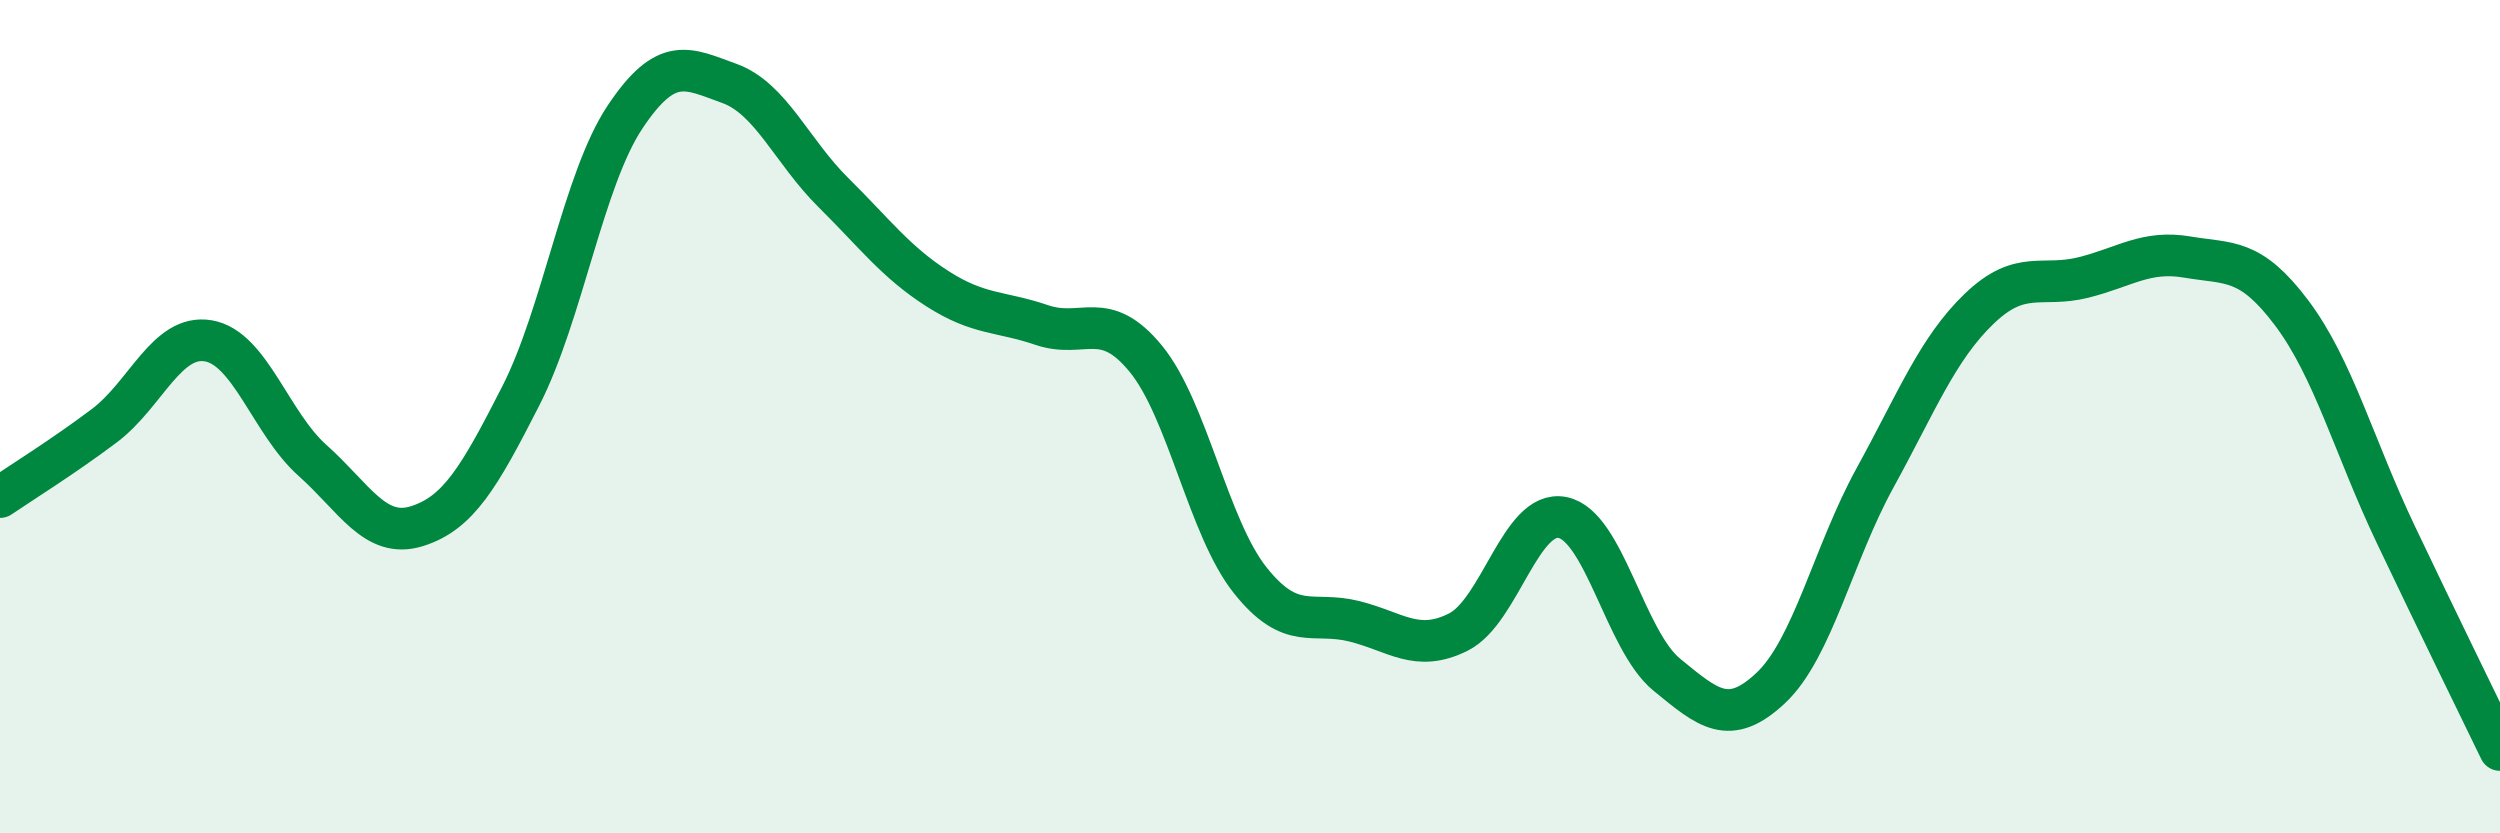
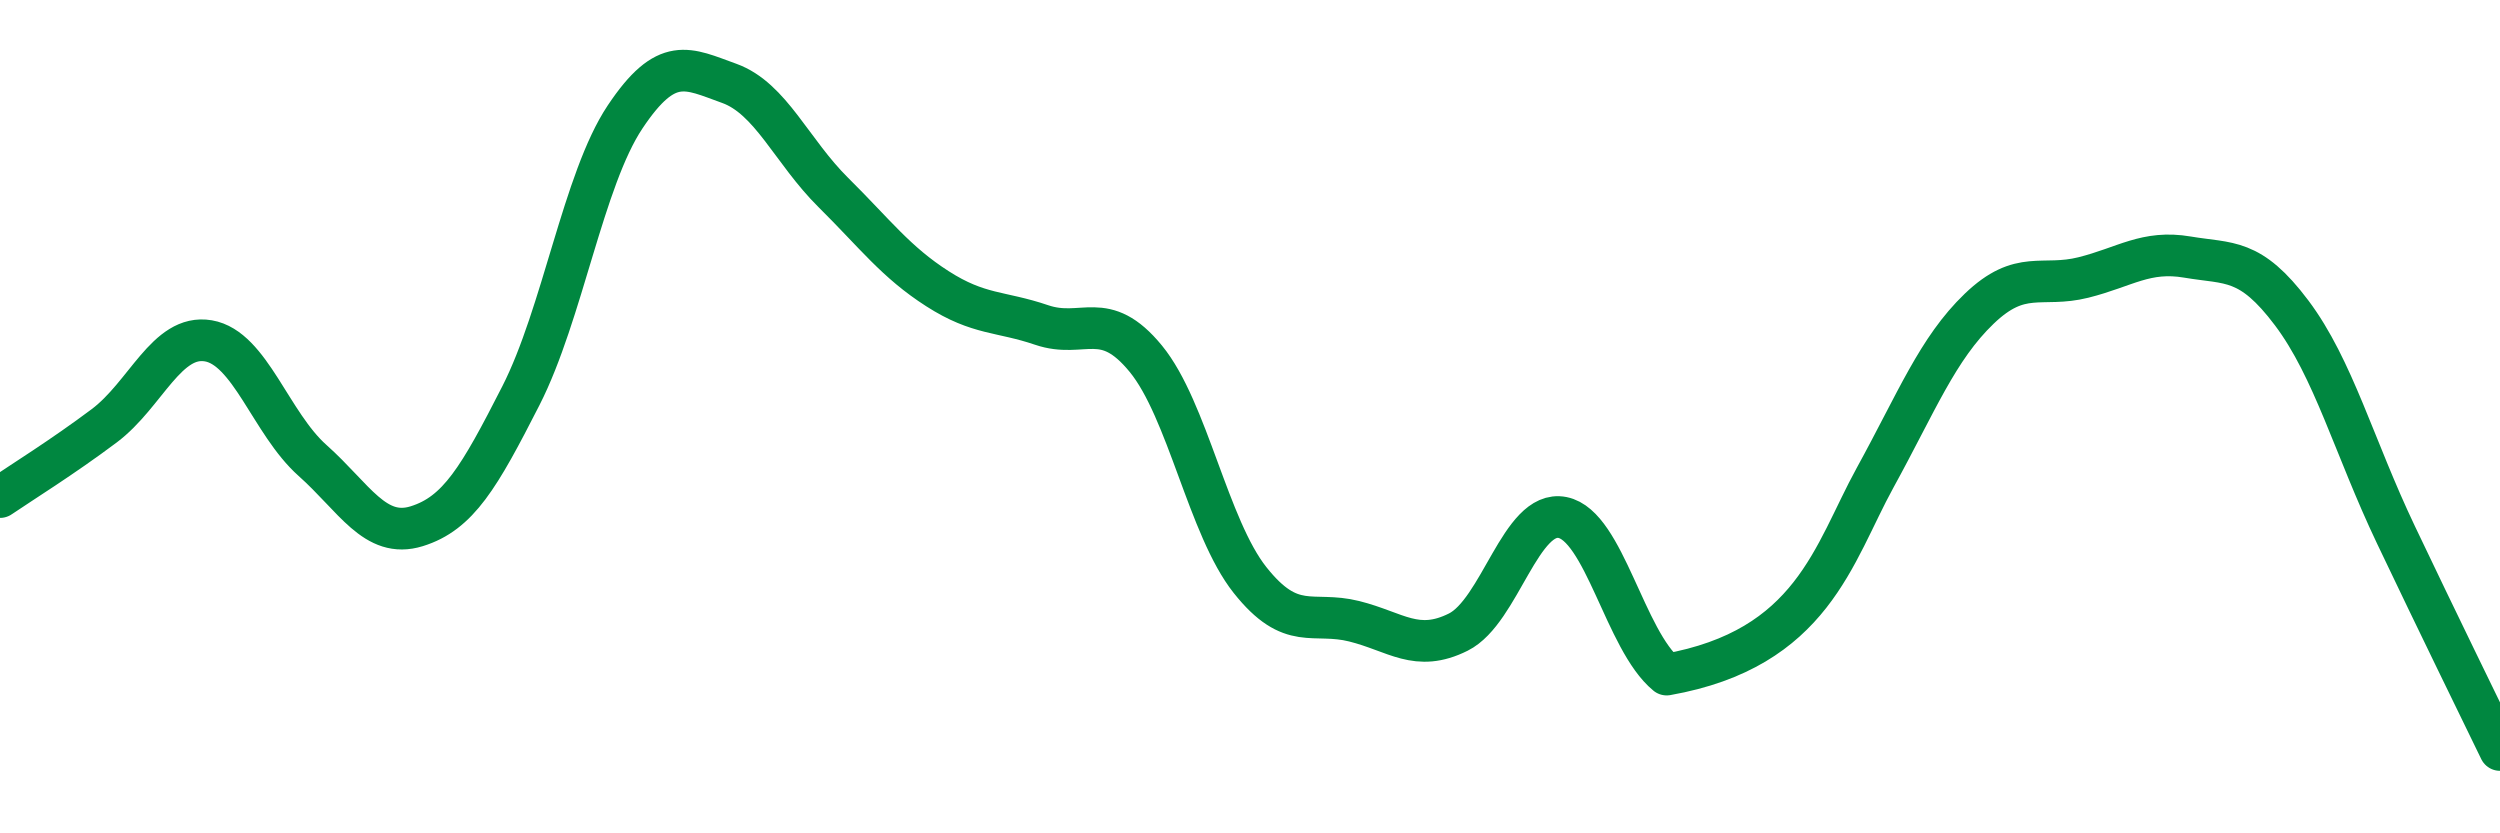
<svg xmlns="http://www.w3.org/2000/svg" width="60" height="20" viewBox="0 0 60 20">
-   <path d="M 0,11.93 C 0.5,11.59 1.5,10.97 2.5,10.22 C 3.5,9.47 4,8.01 5,8.18 C 6,8.35 6.5,10.16 7.5,11.05 C 8.5,11.94 9,12.94 10,12.63 C 11,12.32 11.5,11.46 12.5,9.5 C 13.5,7.54 14,4.31 15,2.81 C 16,1.31 16.5,1.64 17.5,2 C 18.5,2.36 19,3.63 20,4.62 C 21,5.61 21.5,6.29 22.5,6.93 C 23.5,7.57 24,7.46 25,7.8 C 26,8.14 26.5,7.39 27.5,8.61 C 28.5,9.83 29,12.66 30,13.92 C 31,15.18 31.5,14.66 32.5,14.91 C 33.5,15.16 34,15.67 35,15.17 C 36,14.67 36.5,12.22 37.5,12.42 C 38.5,12.62 39,15.37 40,16.19 C 41,17.01 41.5,17.45 42.5,16.51 C 43.5,15.57 44,13.29 45,11.47 C 46,9.65 46.5,8.37 47.5,7.41 C 48.5,6.45 49,6.91 50,6.66 C 51,6.41 51.5,6 52.5,6.17 C 53.5,6.34 54,6.18 55,7.51 C 56,8.84 56.5,10.73 57.5,12.83 C 58.5,14.93 59.5,16.97 60,18L60 20L0 20Z" fill="#008740" opacity="0.1" stroke-linecap="round" stroke-linejoin="round" />
-   <path d="M 0,11.93 C 0.5,11.59 1.5,10.97 2.5,10.22 C 3.5,9.47 4,8.01 5,8.18 C 6,8.35 6.5,10.16 7.5,11.05 C 8.5,11.94 9,12.94 10,12.63 C 11,12.32 11.5,11.46 12.5,9.5 C 13.5,7.54 14,4.31 15,2.81 C 16,1.31 16.5,1.64 17.5,2 C 18.5,2.36 19,3.63 20,4.62 C 21,5.61 21.5,6.29 22.5,6.93 C 23.5,7.57 24,7.46 25,7.8 C 26,8.14 26.5,7.39 27.5,8.61 C 28.5,9.83 29,12.66 30,13.92 C 31,15.18 31.5,14.66 32.5,14.91 C 33.5,15.16 34,15.67 35,15.17 C 36,14.67 36.5,12.22 37.5,12.42 C 38.5,12.62 39,15.37 40,16.19 C 41,17.01 41.5,17.45 42.5,16.51 C 43.5,15.57 44,13.29 45,11.47 C 46,9.65 46.5,8.37 47.5,7.41 C 48.5,6.45 49,6.91 50,6.66 C 51,6.41 51.5,6 52.5,6.17 C 53.5,6.34 54,6.18 55,7.51 C 56,8.84 56.5,10.73 57.5,12.83 C 58.5,14.93 59.5,16.97 60,18" stroke="#008740" stroke-width="1" fill="none" stroke-linecap="round" stroke-linejoin="round" />
+   <path d="M 0,11.93 C 0.5,11.59 1.5,10.97 2.5,10.22 C 3.5,9.47 4,8.01 5,8.18 C 6,8.35 6.5,10.16 7.5,11.05 C 8.5,11.94 9,12.94 10,12.63 C 11,12.32 11.5,11.46 12.5,9.5 C 13.5,7.54 14,4.31 15,2.81 C 16,1.31 16.5,1.64 17.5,2 C 18.5,2.36 19,3.63 20,4.62 C 21,5.61 21.5,6.29 22.5,6.93 C 23.5,7.57 24,7.46 25,7.8 C 26,8.14 26.5,7.39 27.5,8.61 C 28.5,9.83 29,12.66 30,13.92 C 31,15.18 31.5,14.66 32.5,14.91 C 33.5,15.16 34,15.67 35,15.17 C 36,14.67 36.5,12.22 37.5,12.42 C 38.5,12.62 39,15.37 40,16.19 C 43.5,15.57 44,13.29 45,11.47 C 46,9.65 46.5,8.37 47.5,7.41 C 48.5,6.45 49,6.91 50,6.66 C 51,6.41 51.5,6 52.5,6.17 C 53.5,6.34 54,6.18 55,7.51 C 56,8.84 56.5,10.73 57.5,12.83 C 58.5,14.93 59.5,16.97 60,18" stroke="#008740" stroke-width="1" fill="none" stroke-linecap="round" stroke-linejoin="round" />
</svg>